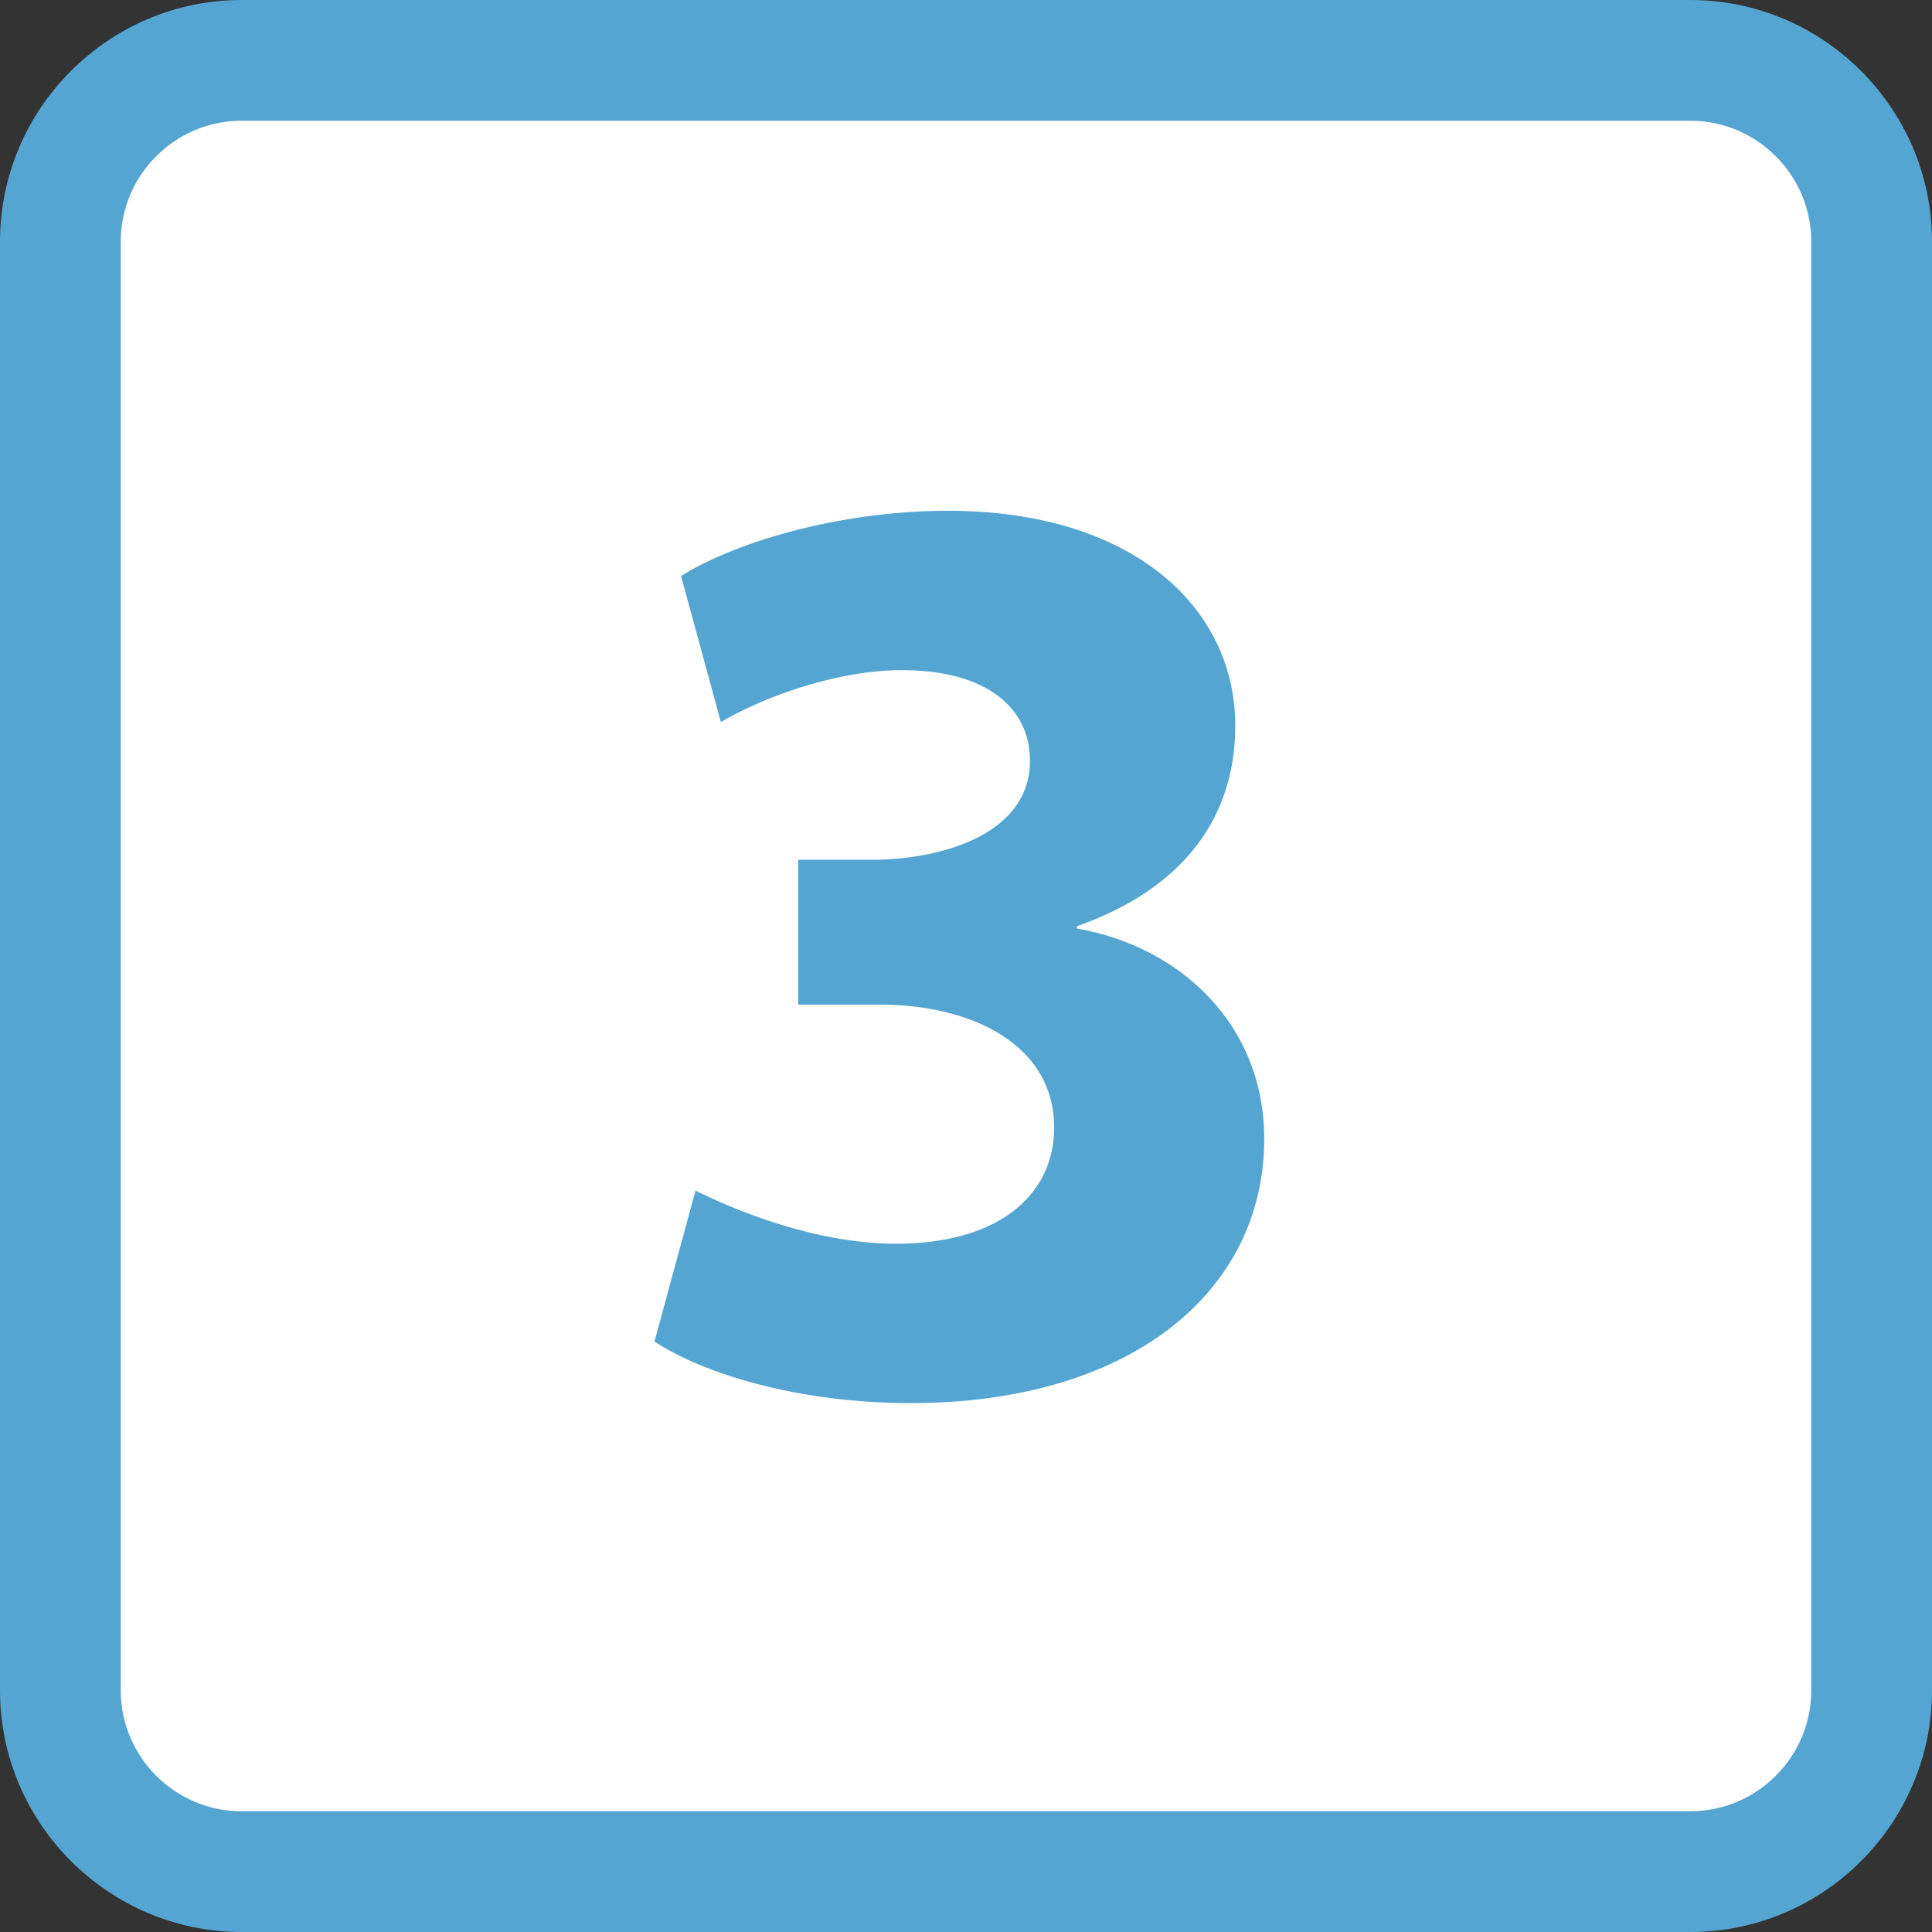
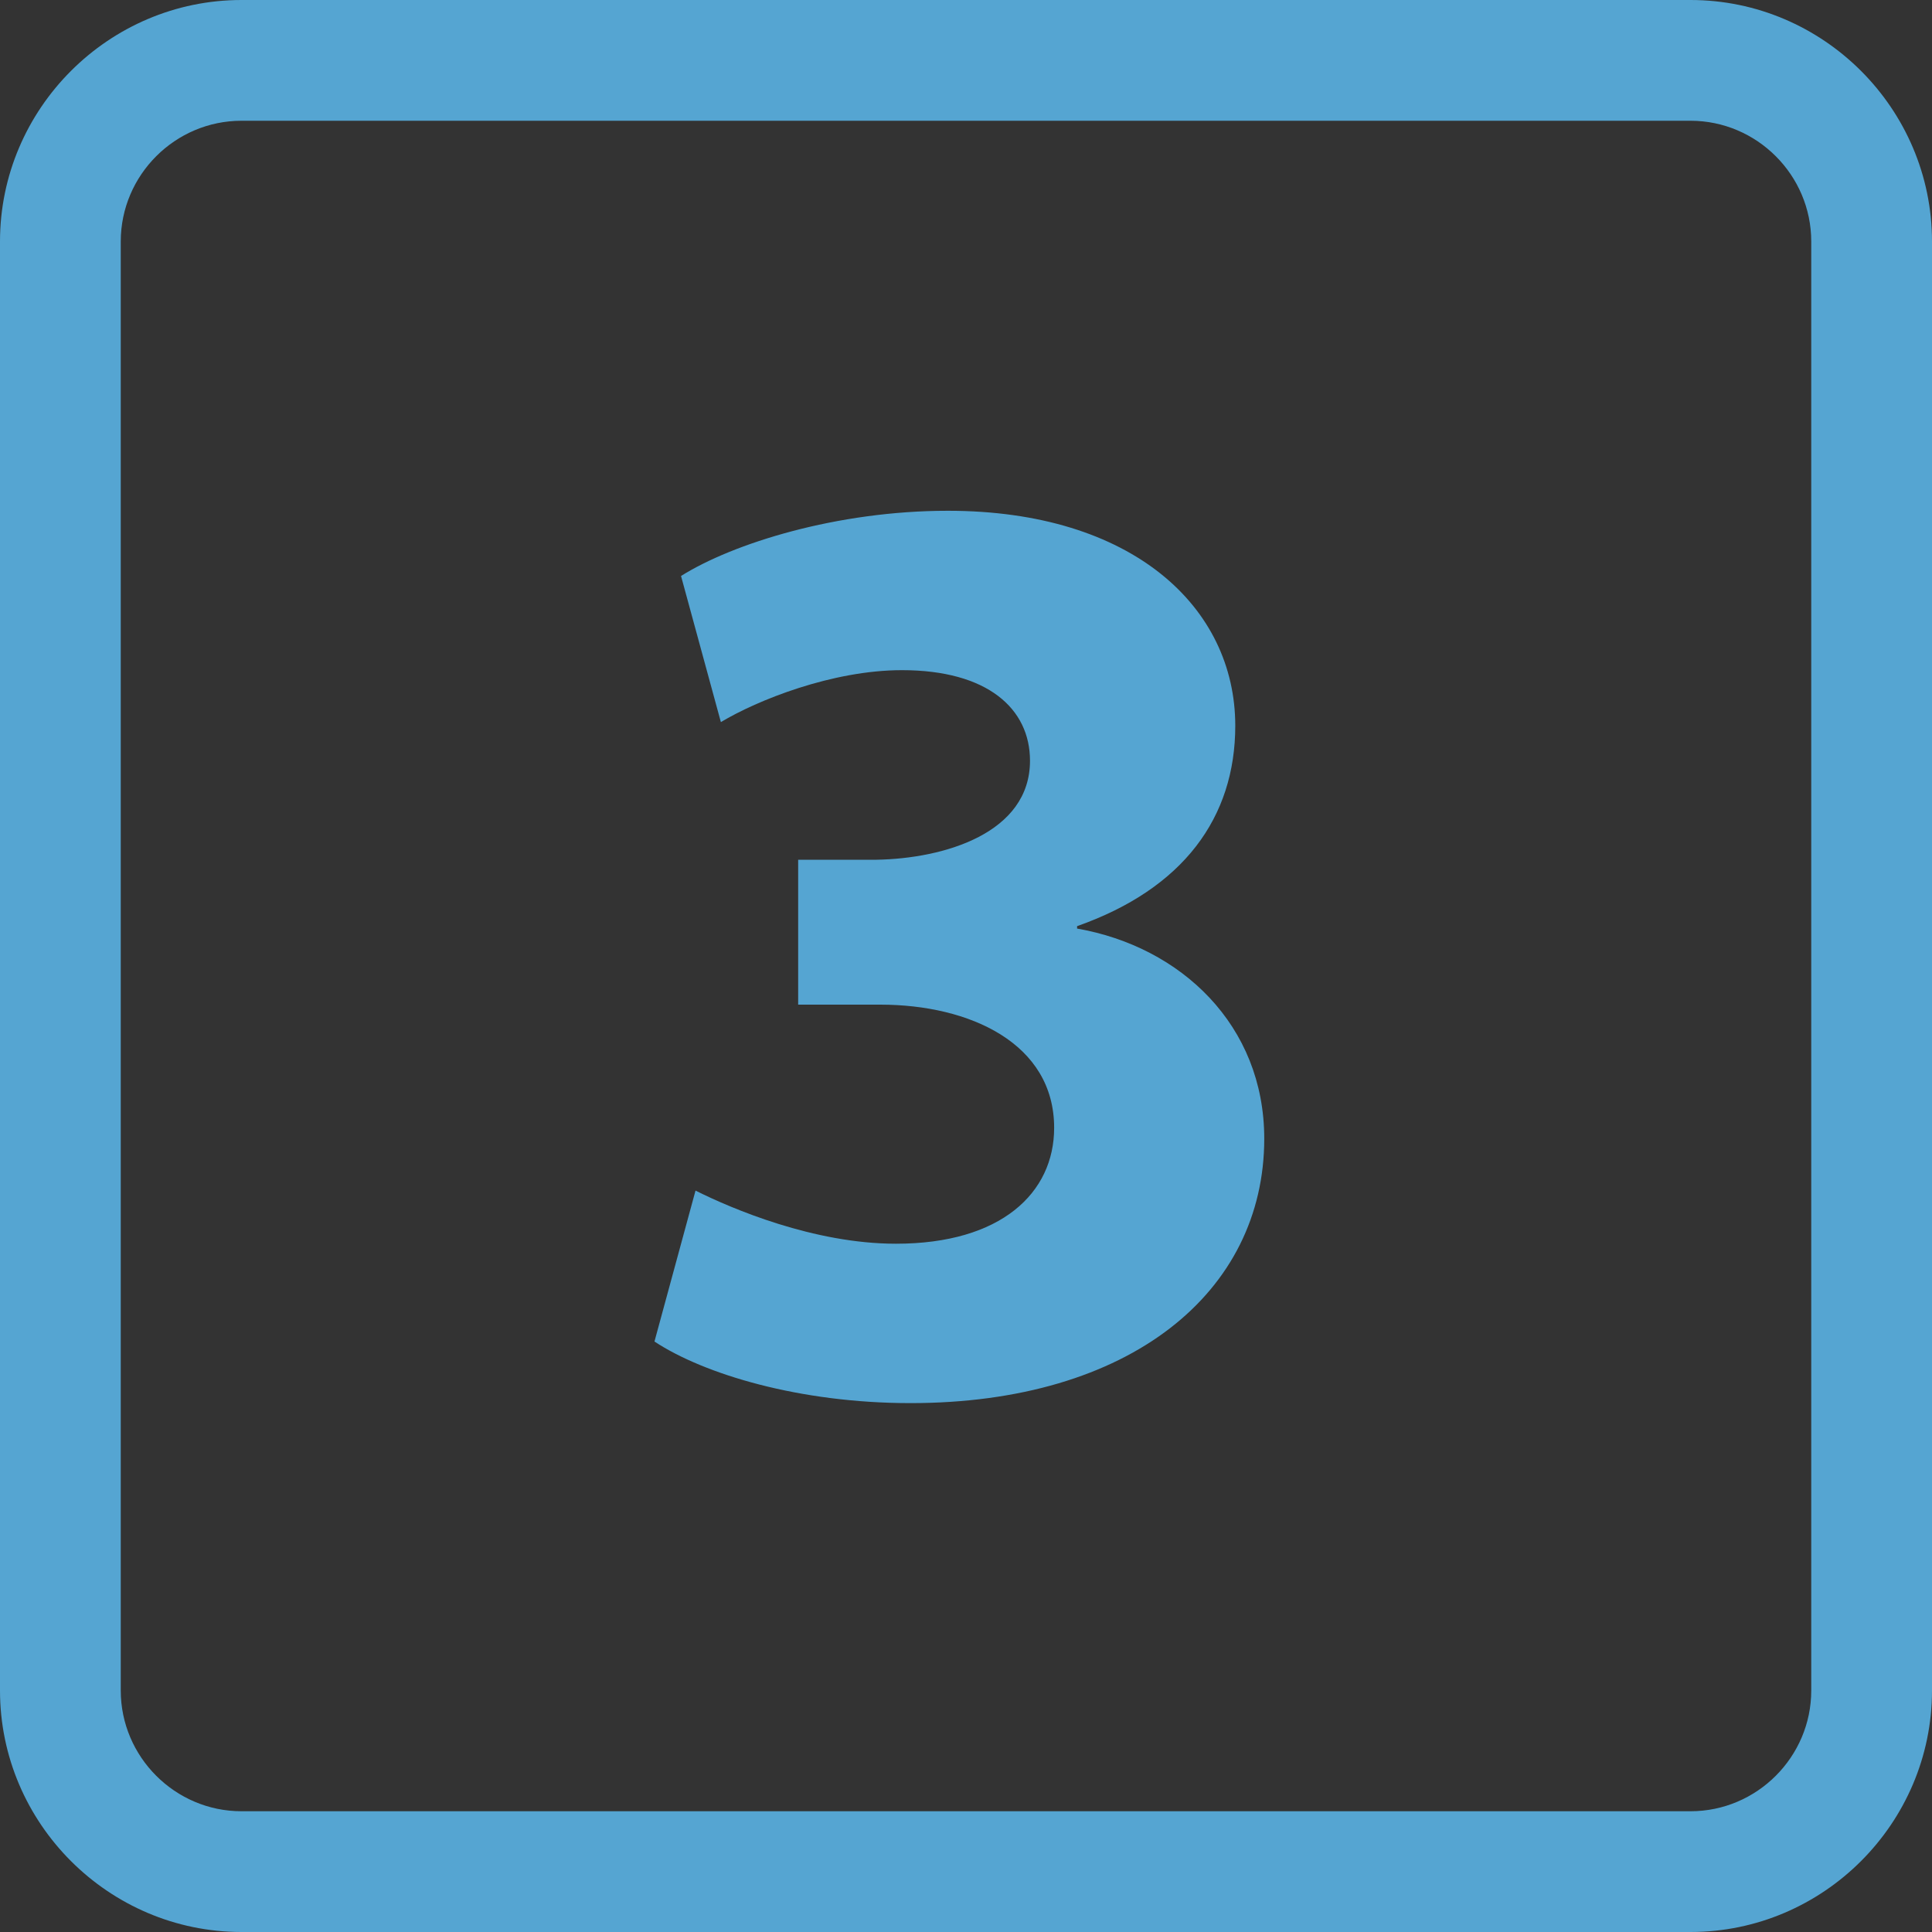
<svg xmlns="http://www.w3.org/2000/svg" version="1.1" x="0px" y="0px" width="16px" height="16px" viewBox="0 0 16 16" enable-background="new 0 0 16 16" xml:space="preserve">
  <rect x="0" y="0" width="16" height="16" fill="#333333" stroke="none" />
  <defs>
</defs>
  <g>
-     <path fill="#FFFFFF" d="M14,15.5H2c-0.83,0-1.5-0.67-1.5-1.5V2c0-0.83,0.67-1.5,1.5-1.5h12c0.83,0,1.5,0.67,1.5,1.5v12   C15.5,14.83,14.83,15.5,14,15.5L14,15.5z" />
    <path fill="#55A5D2" d="M14,0c1.1,0,2,0.9,2,2v12c0,1.1-0.9,2-2,2H2c-1.1,0-2-0.9-2-2V2c0-1.1,0.9-2,2-2H14 M14,1H2   C1.45,1,1,1.45,1,2v12c0,0.55,0.45,1,1,1h12c0.55,0,1-0.45,1-1V2C15,1.45,14.55,1,14,1L14,1z" />
  </g>
  <path fill="#55A5D2" d="M5.76,9.86c0.3,0.15,0.98,0.44,1.66,0.44c0.87,0,1.31-0.42,1.31-0.96c0-0.7-0.7-1.02-1.44-1.02H6.61v-1.2  h0.65C7.82,7.11,8.53,6.9,8.53,6.3c0-0.43-0.35-0.75-1.06-0.75c-0.58,0-1.2,0.25-1.5,0.43L5.64,4.77c0.43-0.27,1.29-0.54,2.21-0.54  c1.53,0,2.38,0.8,2.38,1.78c0,0.76-0.43,1.35-1.31,1.66v0.02c0.86,0.15,1.55,0.8,1.55,1.74c0,1.27-1.11,2.19-2.93,2.19  c-0.92,0-1.71-0.24-2.12-0.51L5.76,9.86z" />
</svg>